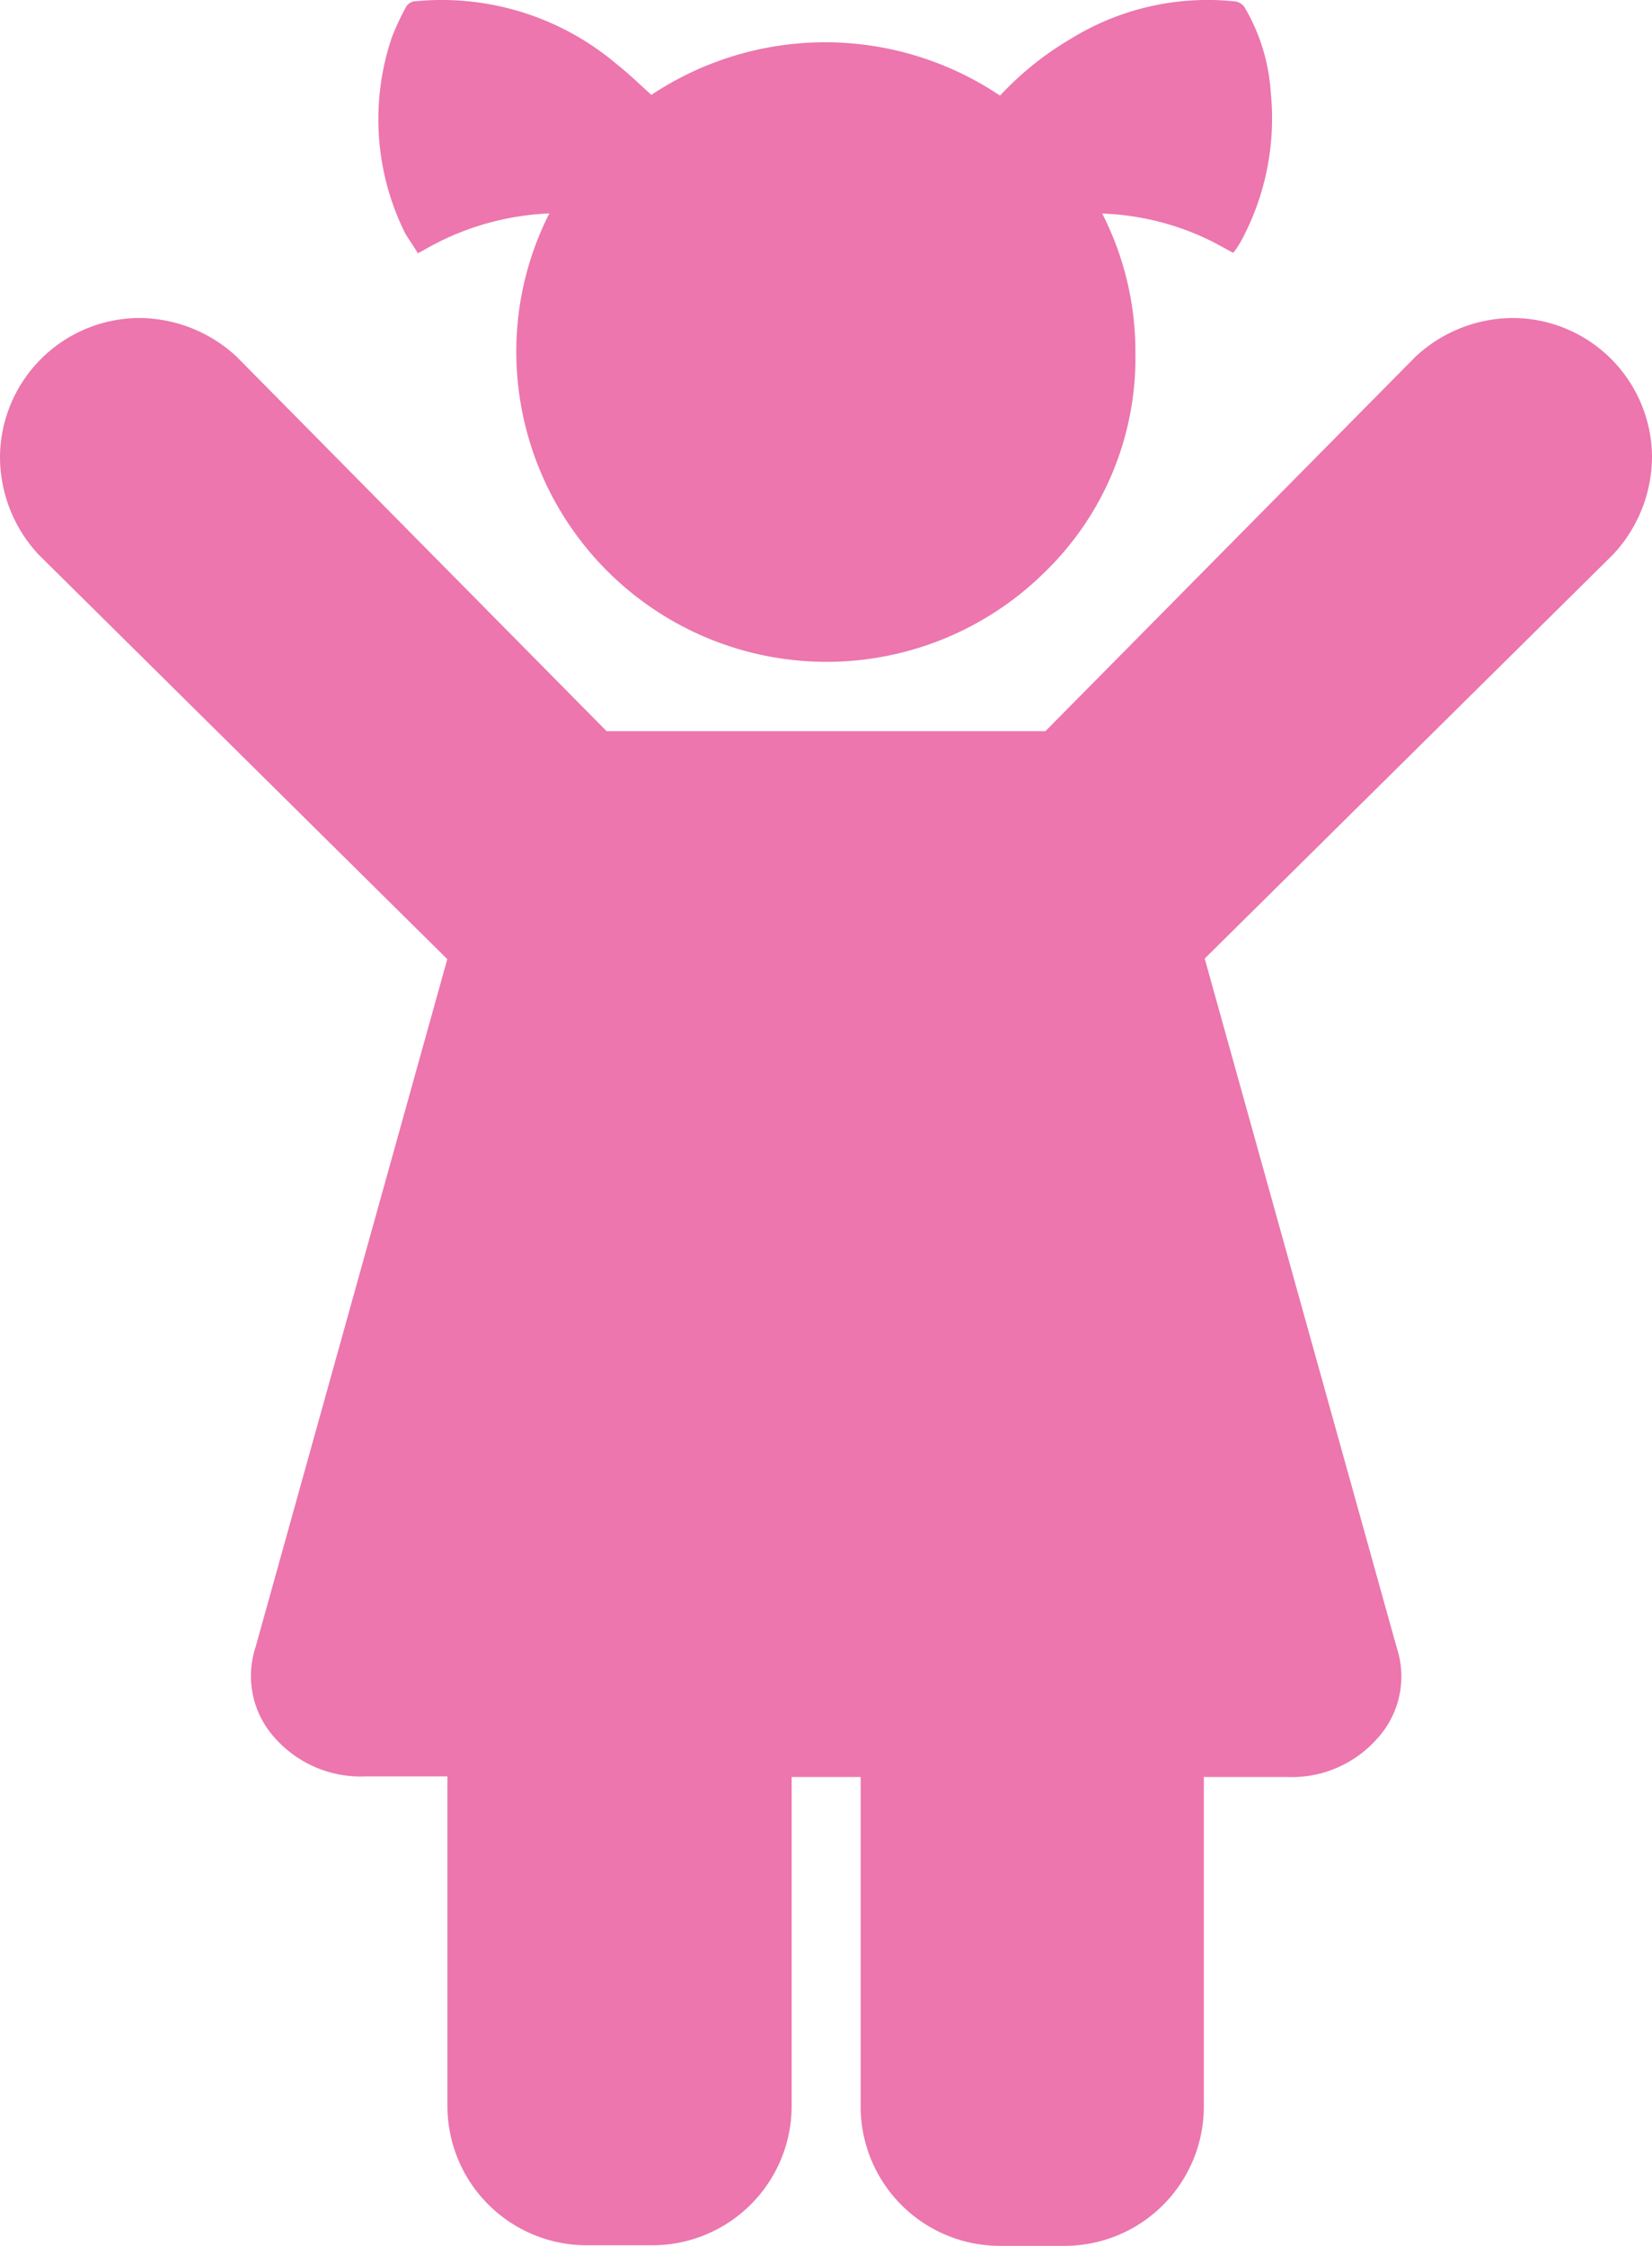
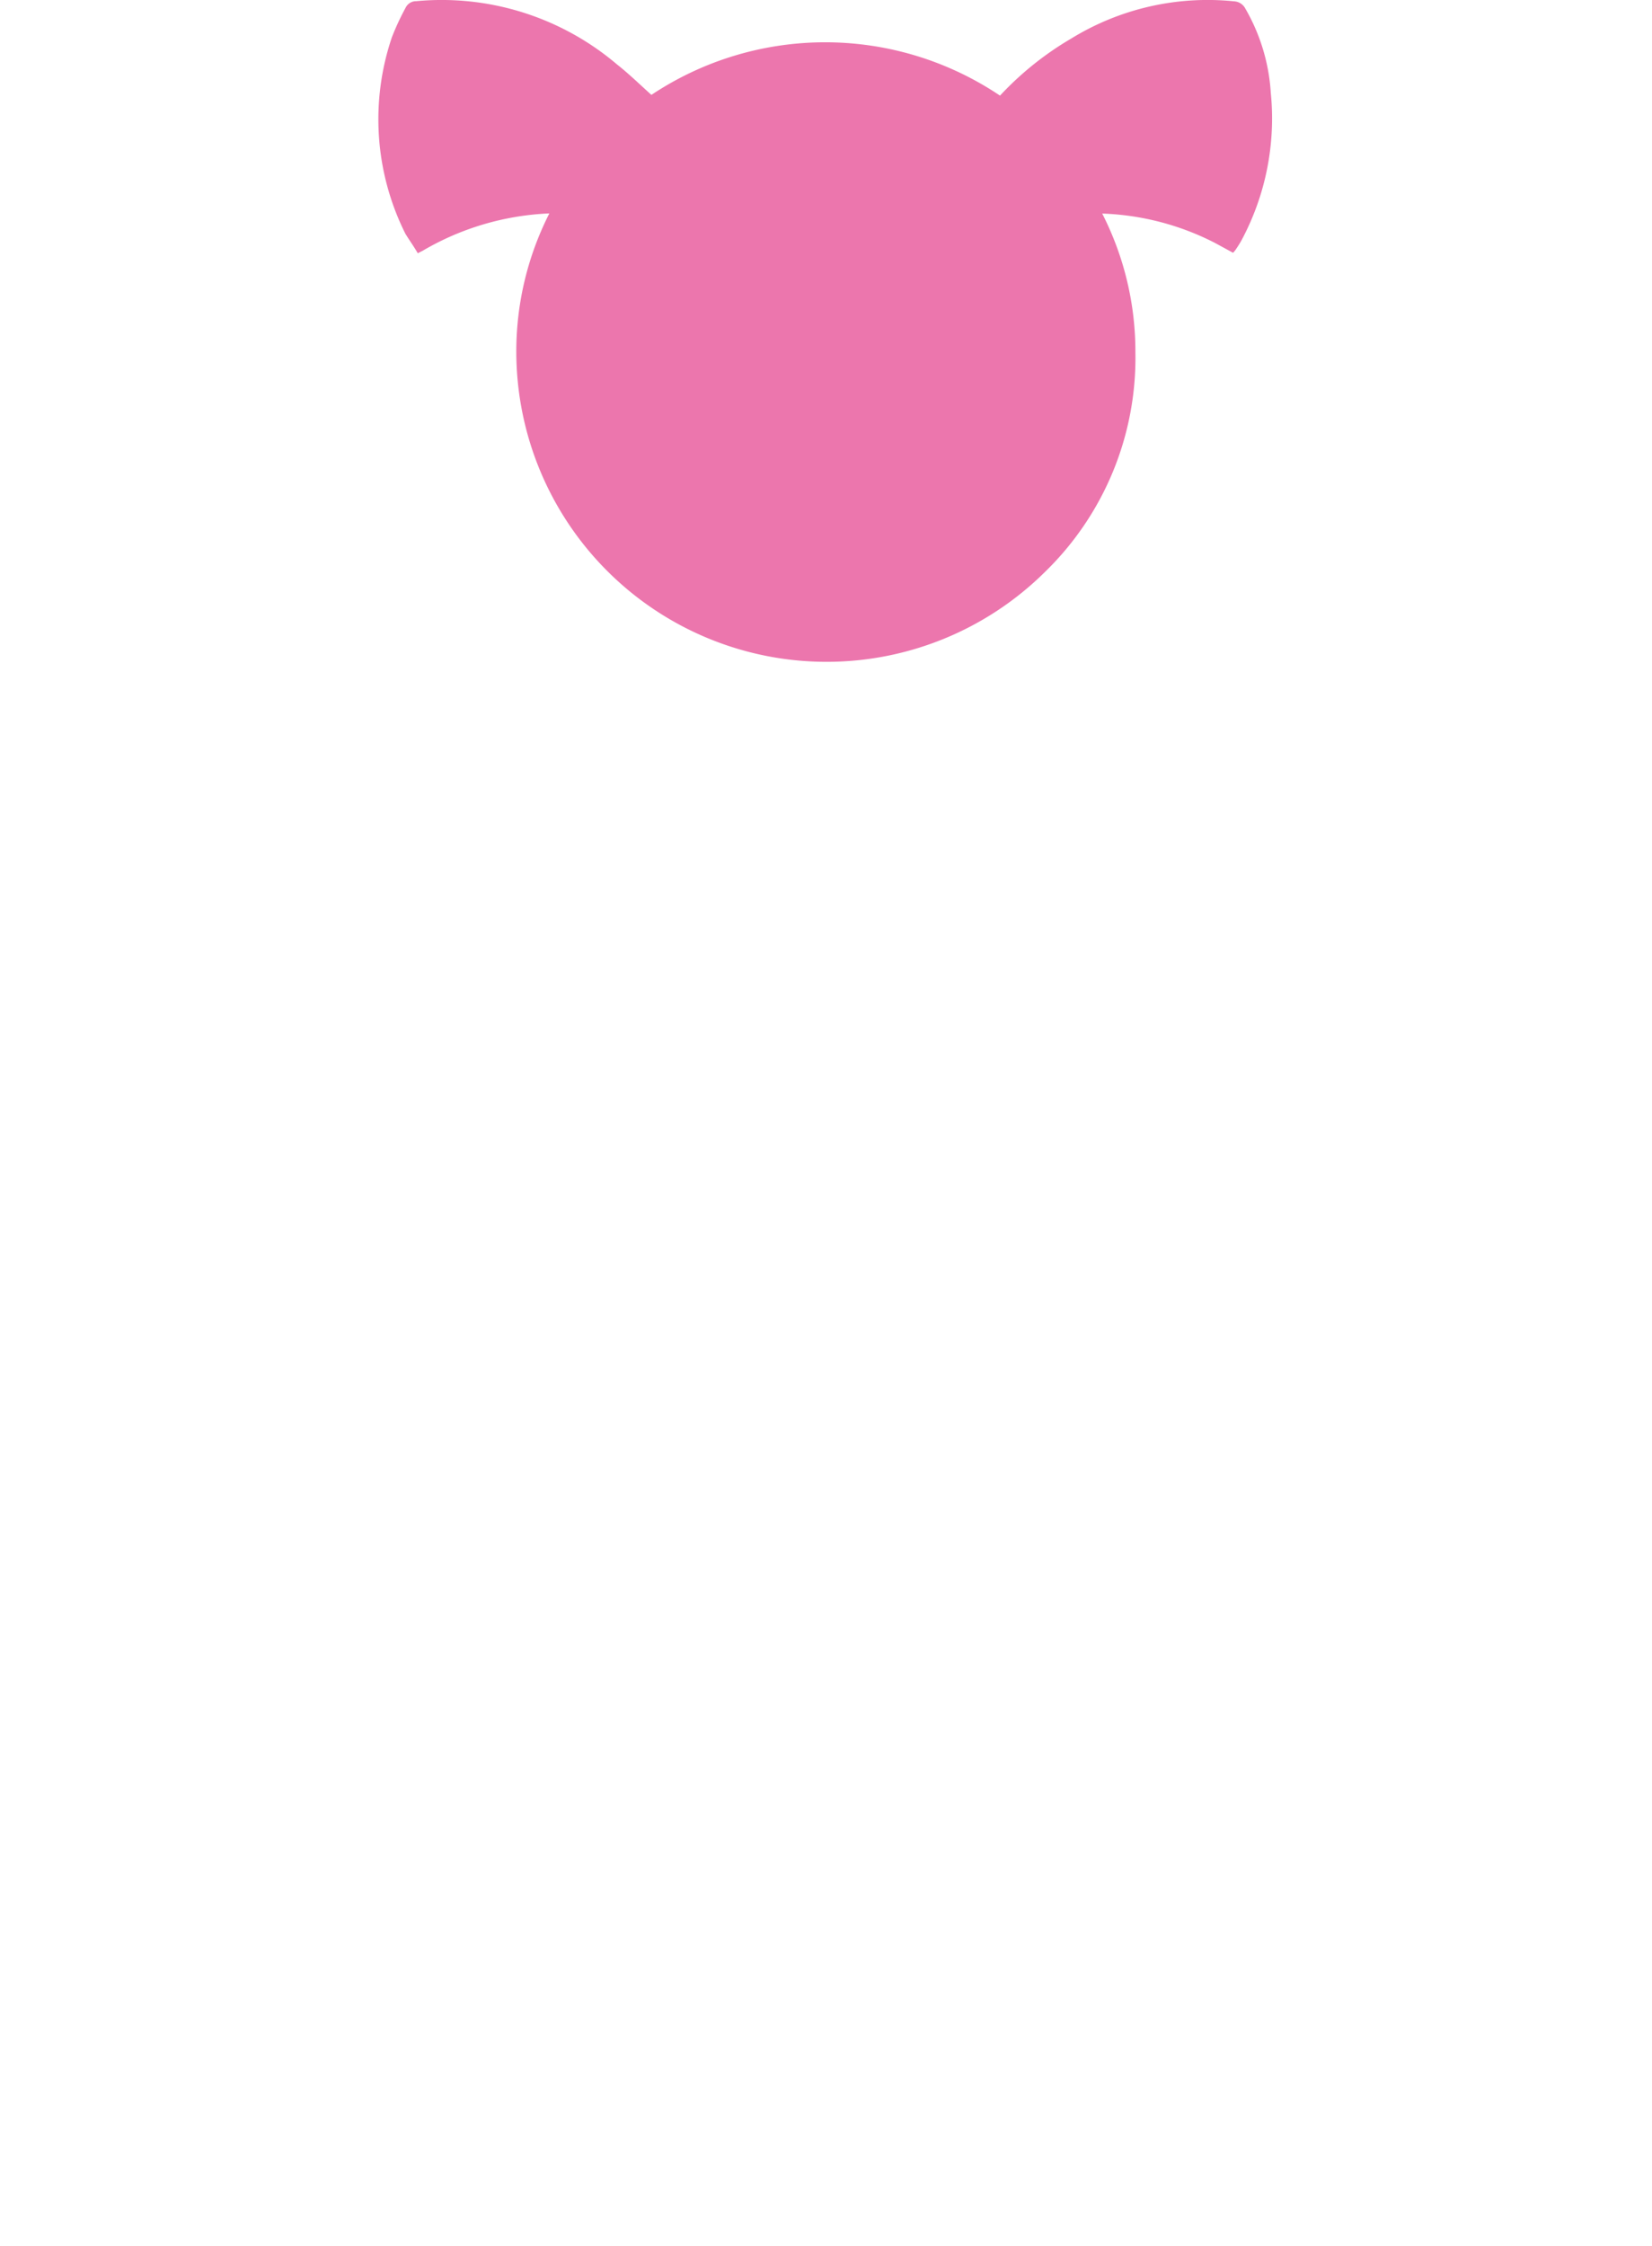
<svg xmlns="http://www.w3.org/2000/svg" width="11.25" height="15.29" viewBox="0 0 11.25 15.29">
  <g id="Group_362" data-name="Group 362" transform="translate(-9.739 -7.785)">
-     <path id="Path_179" data-name="Path 179" d="M20.989,10.888a.951.951,0,0,0-.937-.938.977.977,0,0,0-.674.264l-2.52,2.549H13.87l-2.519-2.549a.98.98,0,0,0-.674-.264.953.953,0,0,0-.938.938.977.977,0,0,0,.264.674l2.782,2.753L11.479,19a.627.627,0,0,0,.13.615.781.781,0,0,0,.621.264h.556v2.255a.949.949,0,0,0,.938.937h.468a.949.949,0,0,0,.938-.937V19.883H15.6v2.255a.949.949,0,0,0,.937.937H17a.949.949,0,0,0,.937-.937V19.883H18.5a.777.777,0,0,0,.62-.264A.627.627,0,0,0,19.25,19l-1.307-4.689,2.783-2.753A.98.98,0,0,0,20.989,10.888Z" fill="#ec76ad" />
    <path id="Path_180" data-name="Path 180" d="M12.584,9.509l.032-.016a1.853,1.853,0,0,1,.864-.255,2.073,2.073,0,0,0-.225.947,2.113,2.113,0,0,0,3.6,1.494,2.031,2.031,0,0,0,.616-1.494,2.066,2.066,0,0,0-.226-.946,1.813,1.813,0,0,1,.768.2l.123.067a.2.2,0,0,0,.017-.02c.014-.021.028-.042.04-.064a1.756,1.756,0,0,0,.2-1.005,1.305,1.305,0,0,0-.173-.573.092.092,0,0,0-.077-.05,1.773,1.773,0,0,0-1.11.254,2.134,2.134,0,0,0-.484.388,2.134,2.134,0,0,0-2.374-.005c-.081-.073-.155-.145-.235-.208a1.844,1.844,0,0,0-1.366-.43.079.079,0,0,0-.073.045,1.747,1.747,0,0,0-.093.2,1.74,1.74,0,0,0,.092,1.339C12.527,9.421,12.558,9.464,12.584,9.509Z" fill="#ec76ad" />
  </g>
</svg>